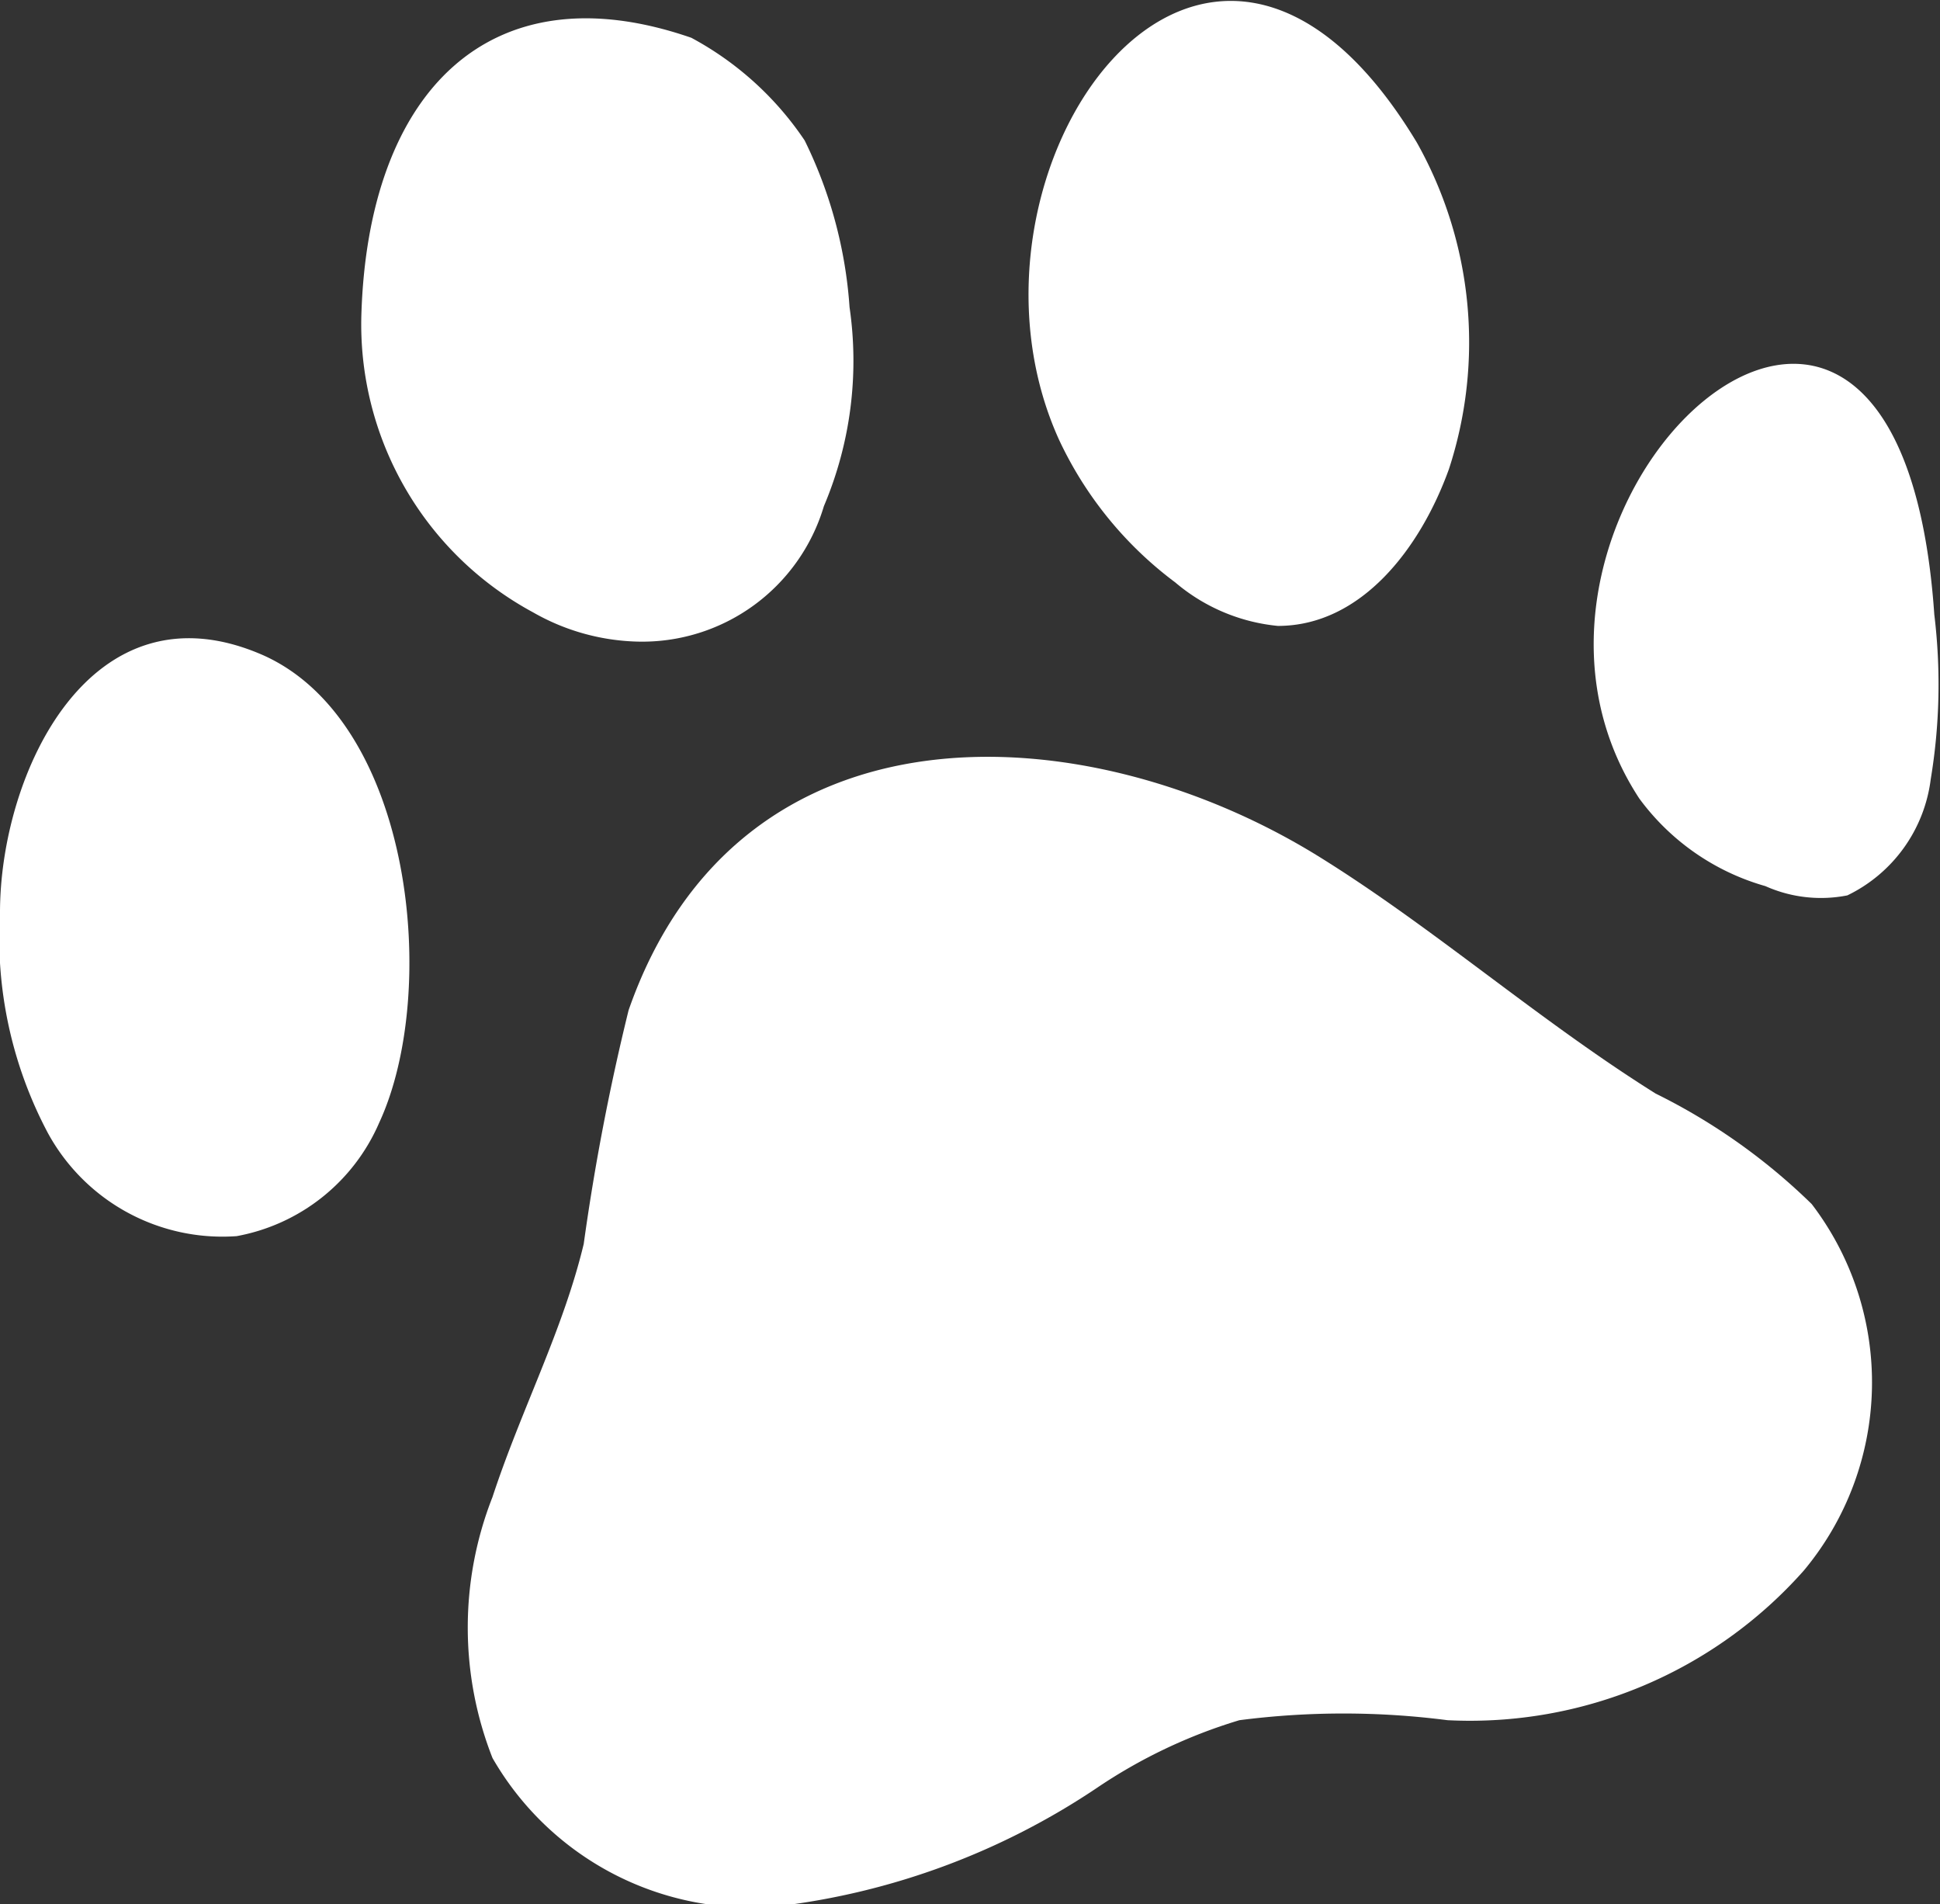
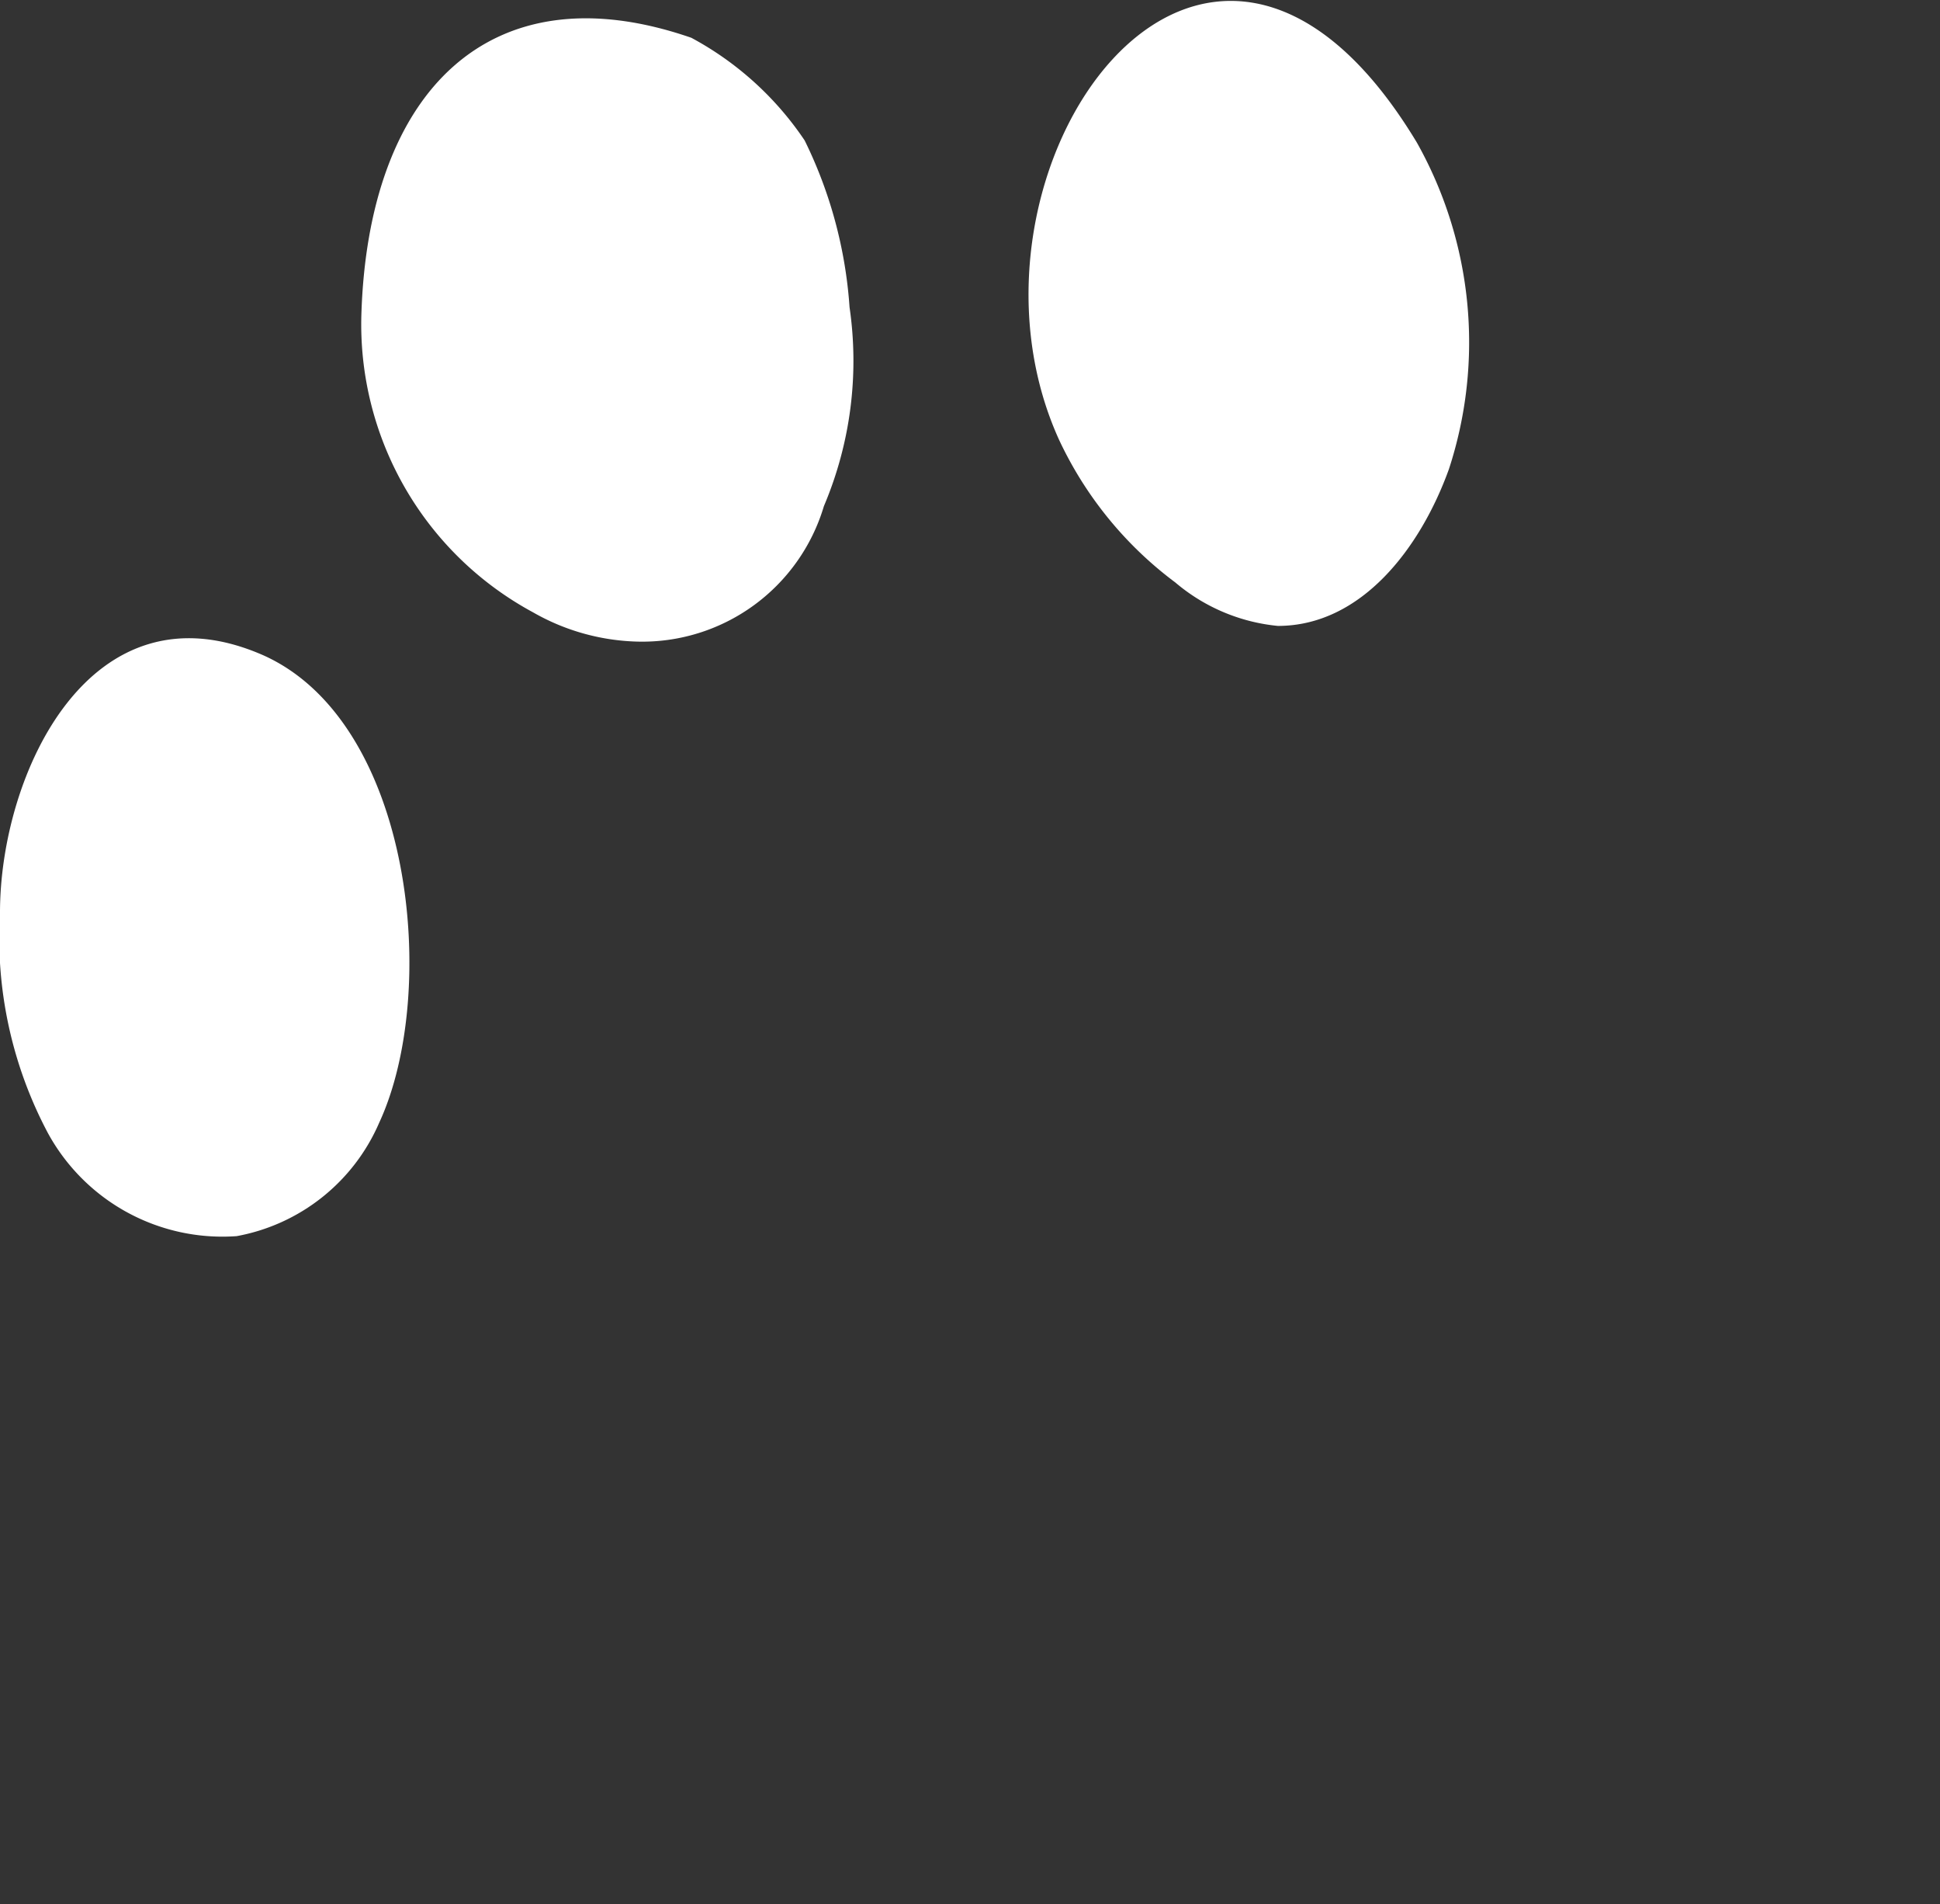
<svg xmlns="http://www.w3.org/2000/svg" viewBox="0 0 27.22 26.71">
  <rect x="0" y="0" width="27.22" height="26.71" fill="#333333" stroke="none" />
  <defs>
    <style>.cls-1{fill:#fff;}</style>
  </defs>
  <g id="Layer_2" data-name="Layer 2">
    <g id="Layer_1-2" data-name="Layer 1">
      <path class="cls-1" d="M5.07,4.43A4.59,4.59,0,0,0,7.48,8.59,3.1,3.1,0,0,0,8.94,9a2.66,2.66,0,0,0,2.62-1.9,5.22,5.22,0,0,0,.36-2.79,6.26,6.26,0,0,0-.63-2.34A4.45,4.45,0,0,0,9.7.53C6.87-.45,5.16,1.29,5.07,4.43Z" />
      <path class="cls-1" d="M0,12.8a5.84,5.84,0,0,0,.67,3.09,2.79,2.79,0,0,0,2.65,1.45,2.71,2.71,0,0,0,2-1.59c.85-1.83.48-5.62-1.63-6.56C1.27,8.13,0,10.85,0,12.8Z" />
      <path class="cls-1" d="M14.86,6.17a5.29,5.29,0,0,0,1.63,2,2.61,2.61,0,0,0,1.44.61c1.17,0,2-1.09,2.4-2.2A5.72,5.72,0,0,0,19.88,2C16.91-2.93,13.15,2.41,14.86,6.17Z" />
-       <path class="cls-1" d="M23,11.2a3.32,3.32,0,0,0,1.77,1.23,1.91,1.91,0,0,0,1.15.13,2.1,2.1,0,0,0,1.17-1.63,8.12,8.12,0,0,0,.05-2.31C26.63,1.21,20.38,7.2,23,11.2Z" />
-       <path class="cls-1" d="M8.82,14.17a32.2,32.2,0,0,0-.63,3.28C7.9,18.66,7.31,19.78,6.91,21a5,5,0,0,0,0,3.66,4.18,4.18,0,0,0,4,2.08,10.19,10.19,0,0,0,4.48-1.66,7.34,7.34,0,0,1,2-.95,11.41,11.41,0,0,1,2.92,0,6.26,6.26,0,0,0,5-2.1,4.12,4.12,0,0,0,.11-5.14,8.52,8.52,0,0,0-2.19-1.55C21.57,14.3,20.1,13,18.48,12,15.23,10,10.37,9.73,8.82,14.17Z" />
    </g>
  </g>
</svg>